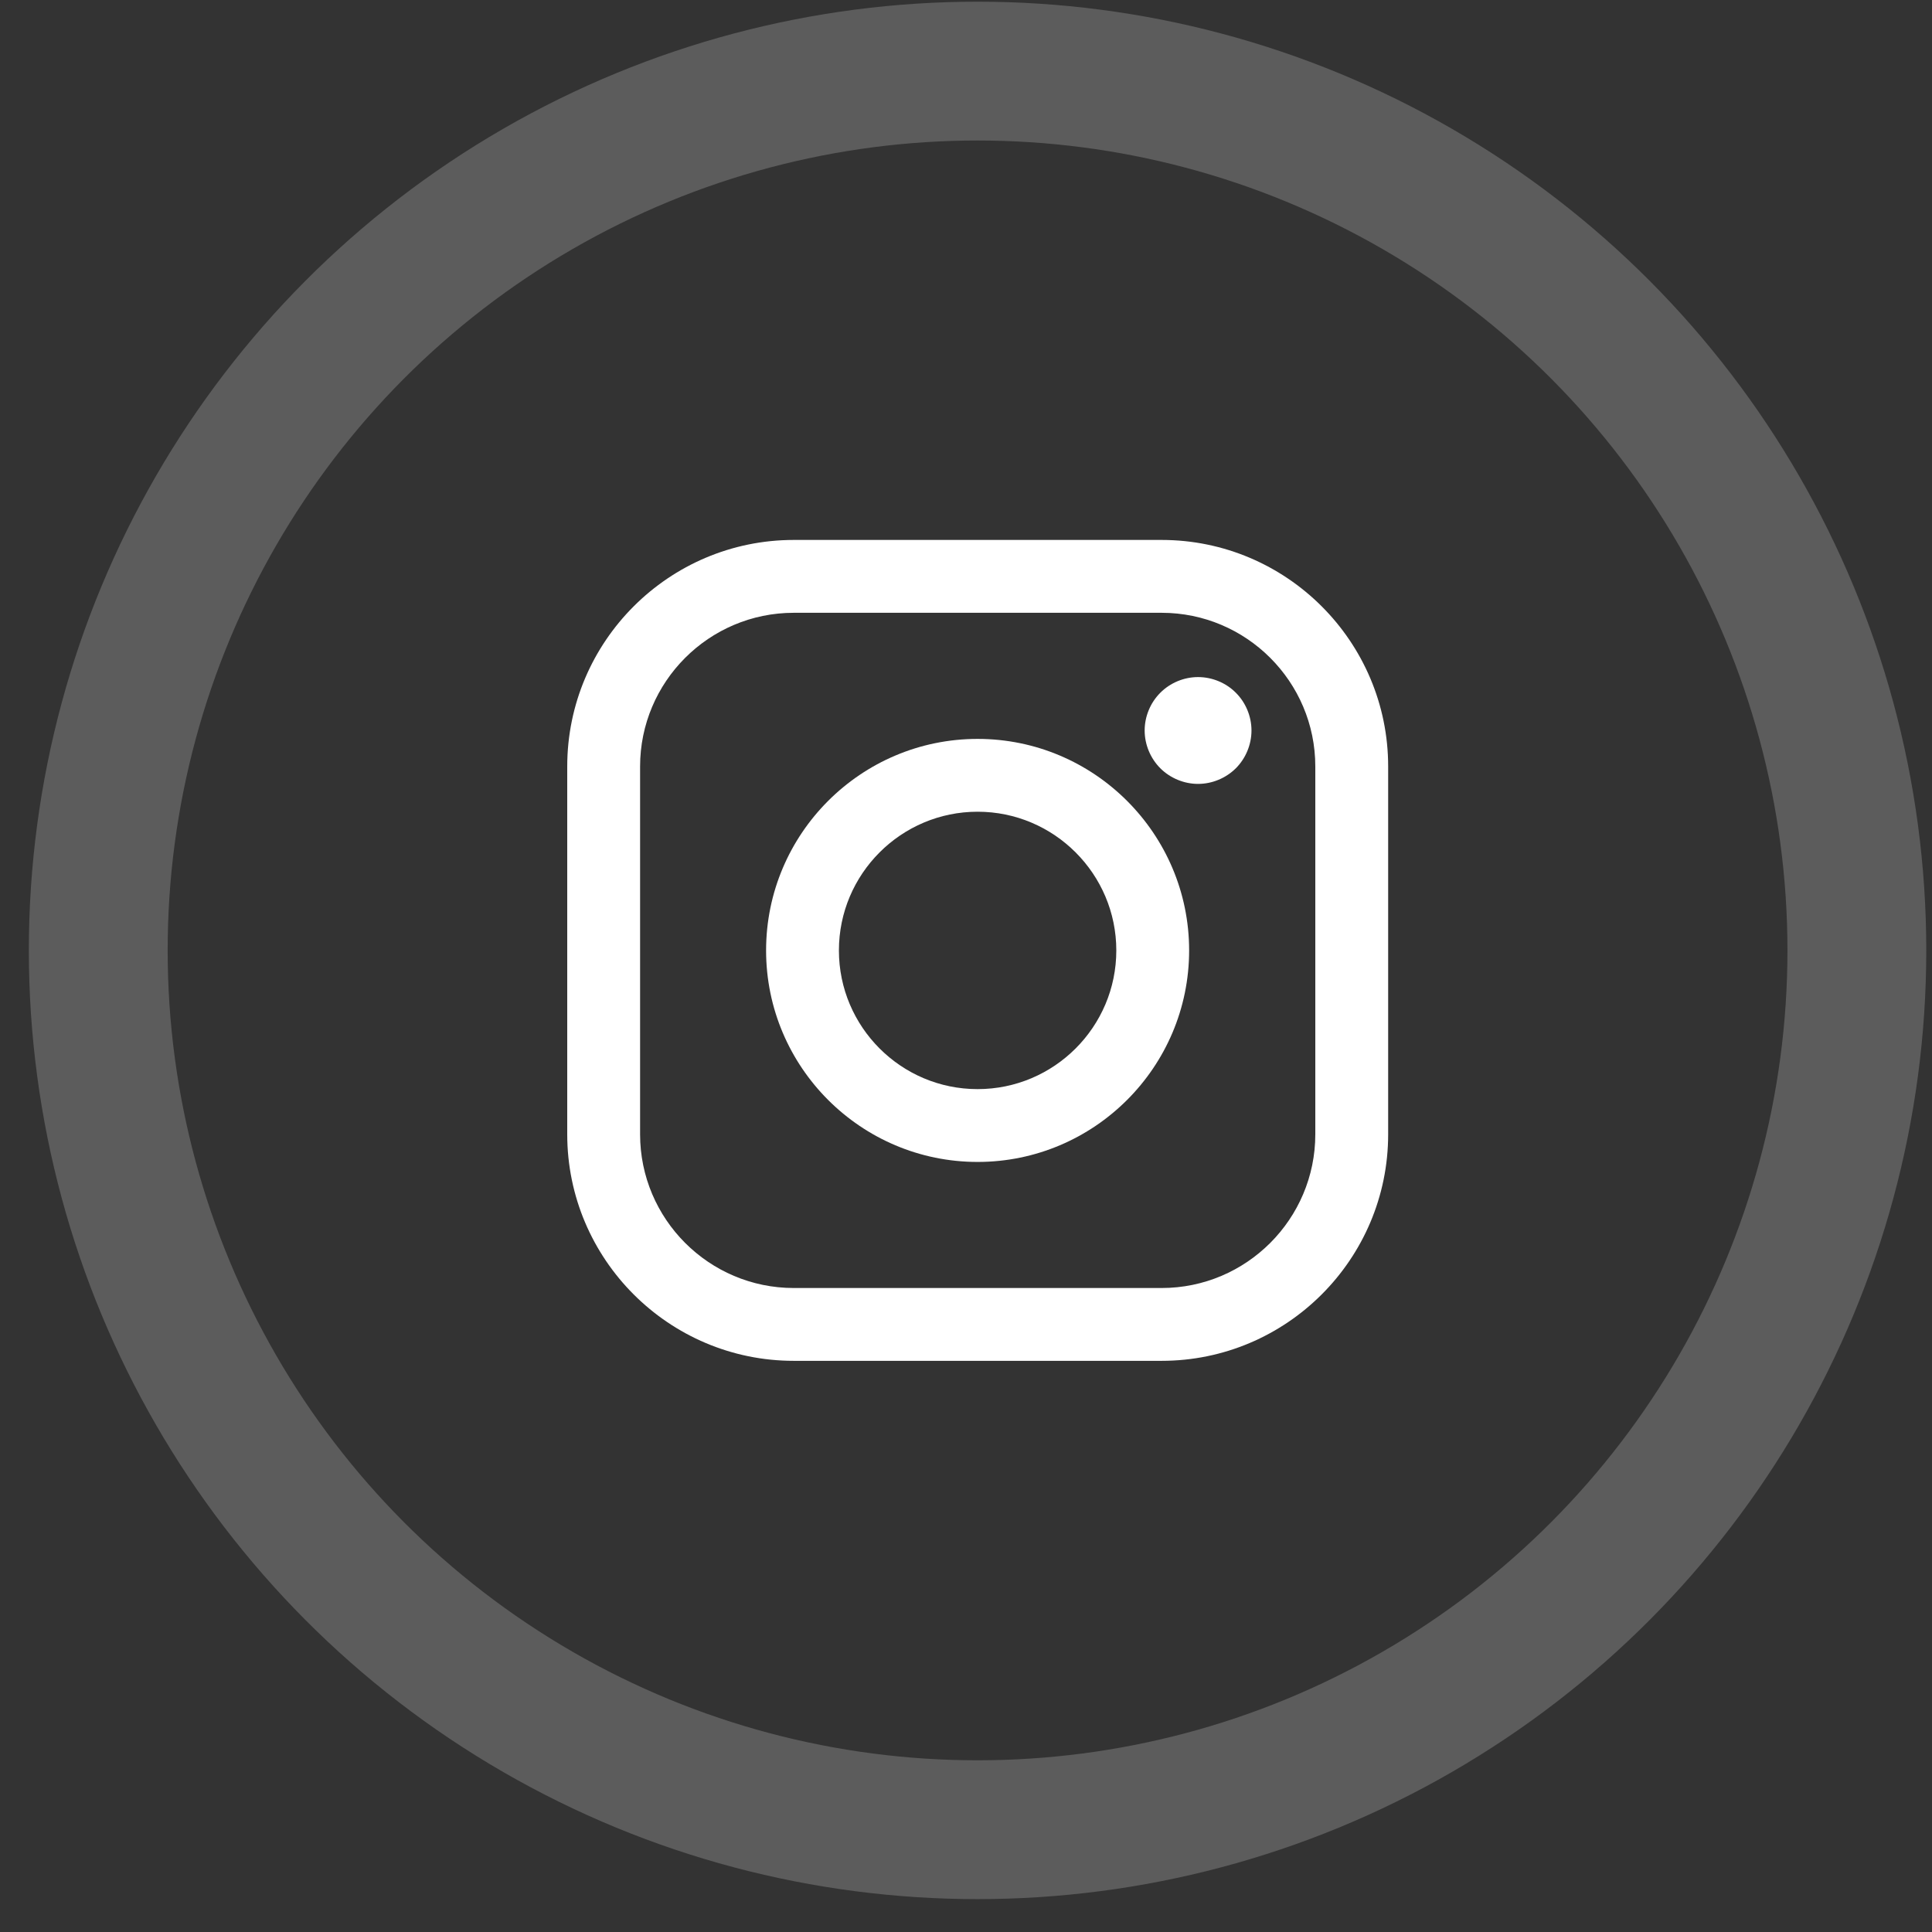
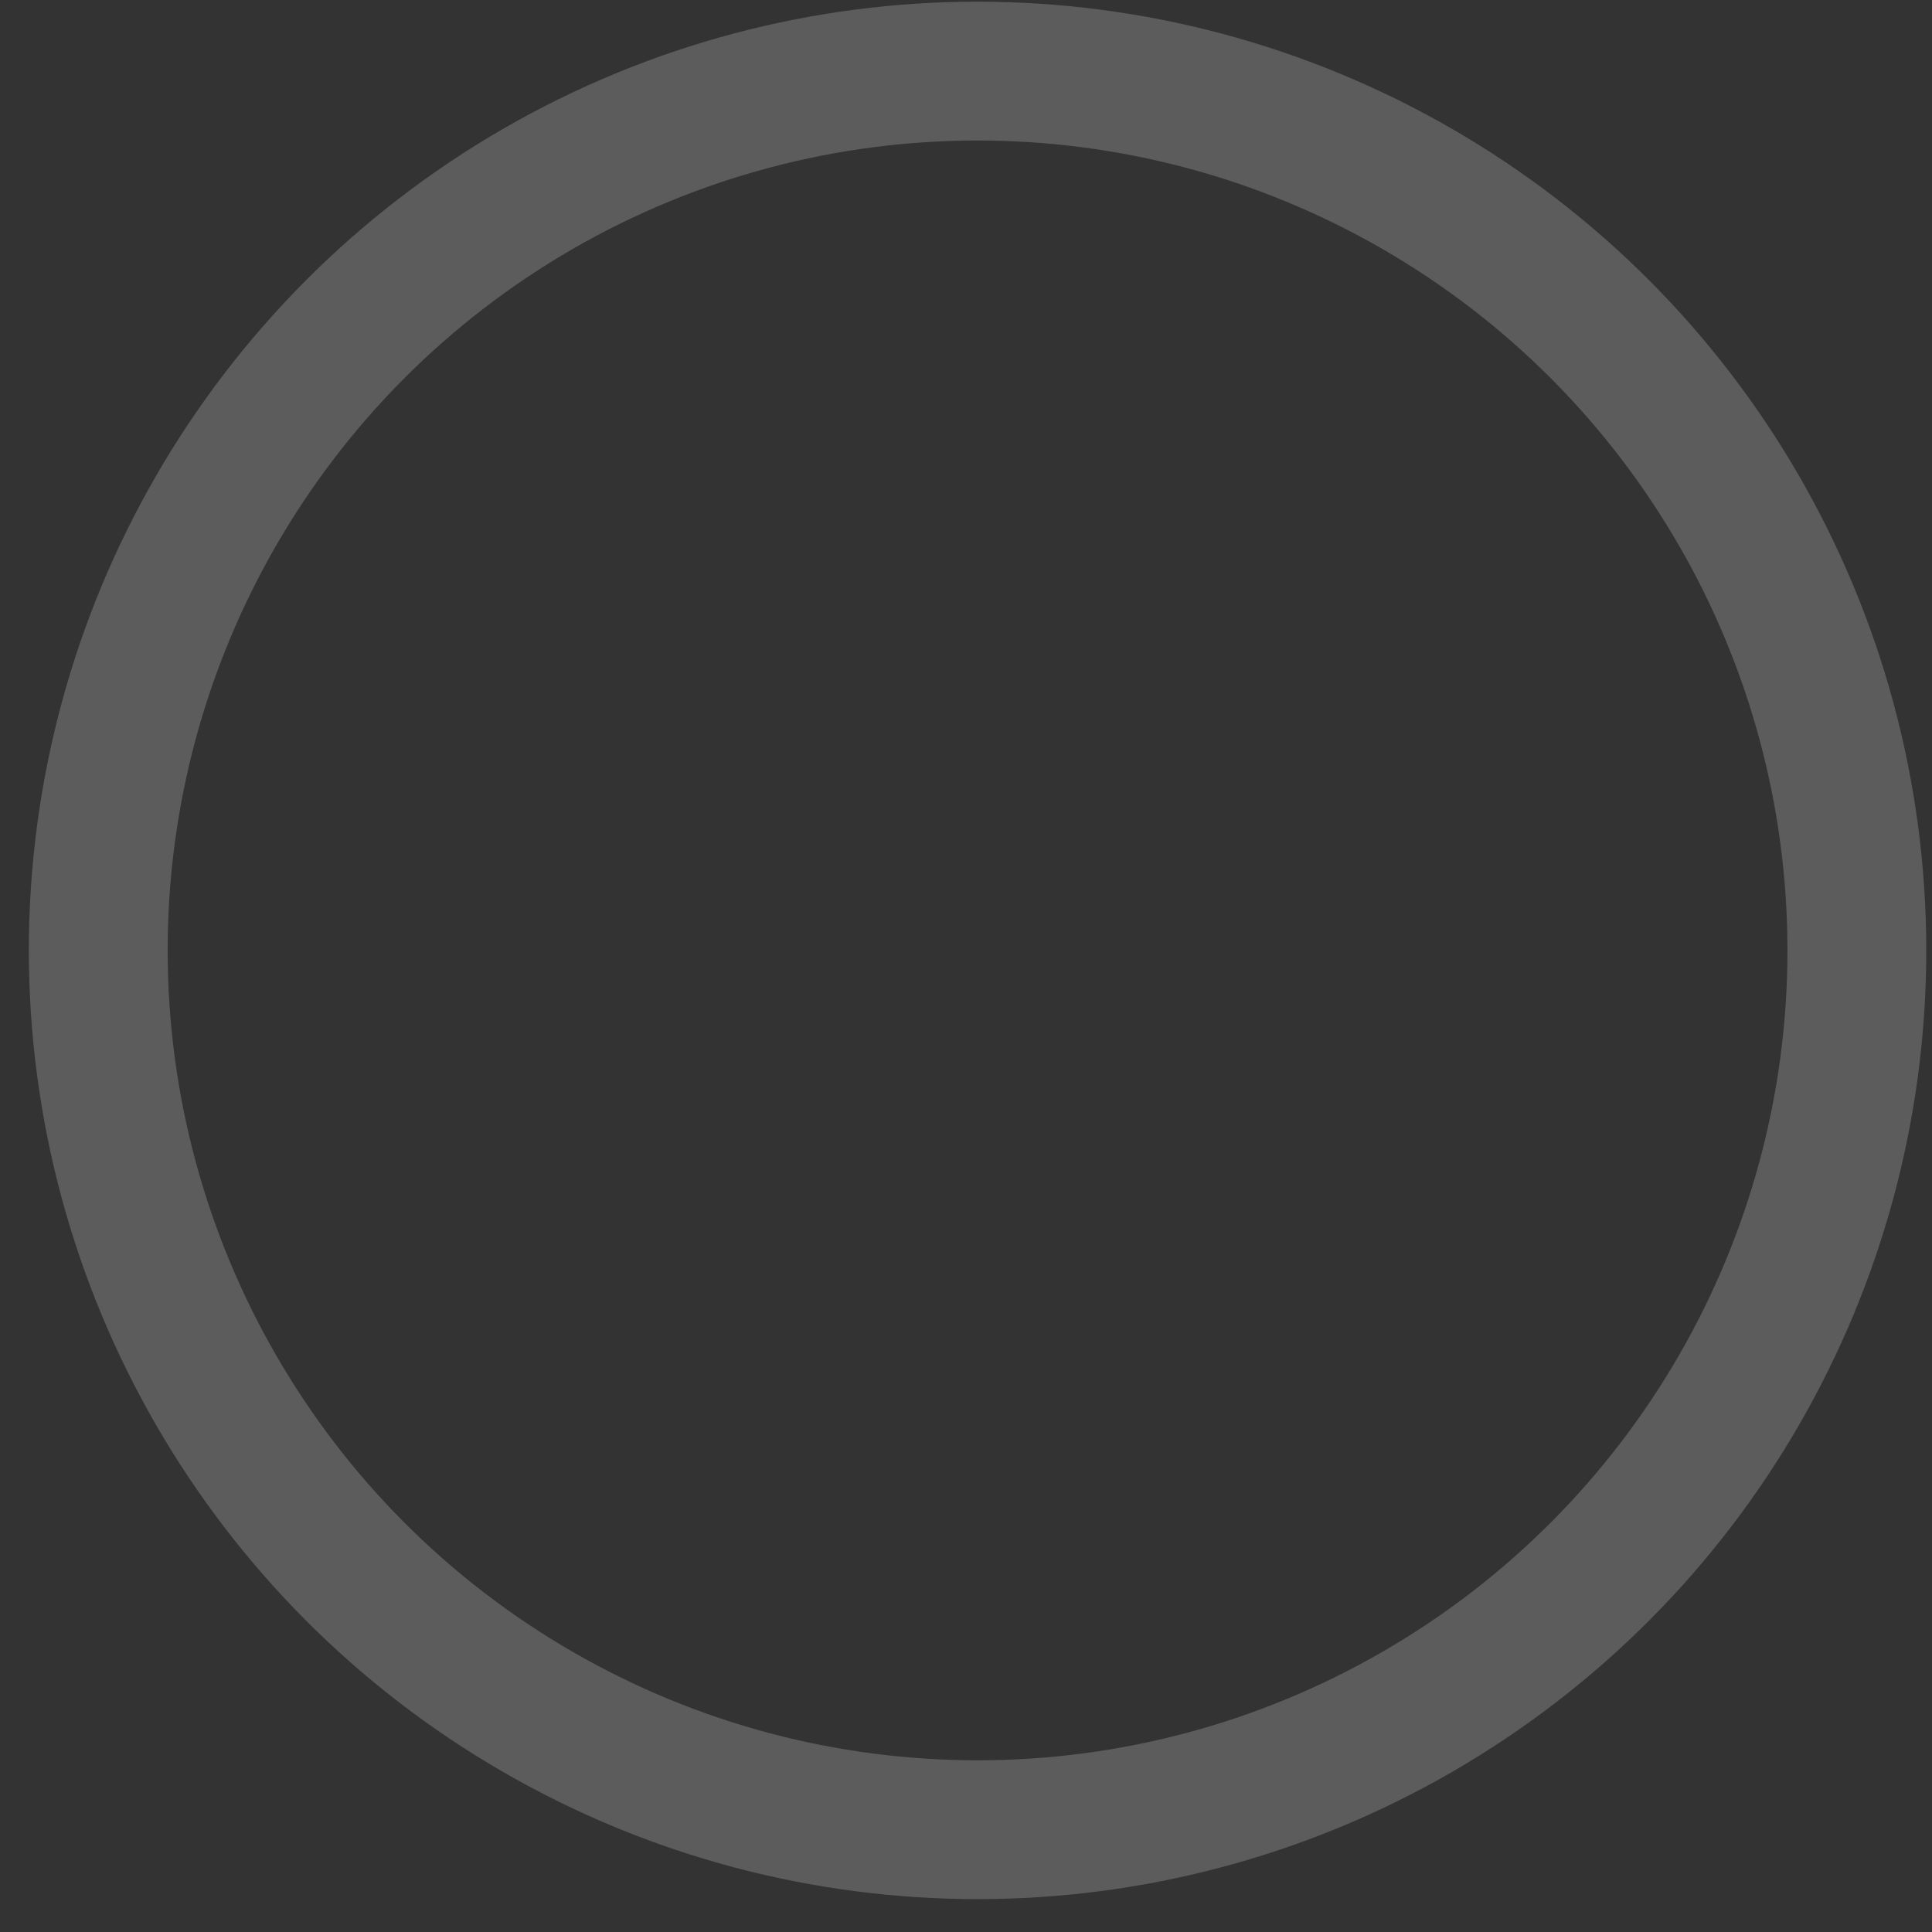
<svg xmlns="http://www.w3.org/2000/svg" width="55" height="55" viewBox="0 0 55 55" fill="none">
  <rect x="0" y="0" width="55" height="55" fill="#333333" stroke="none" />
  <circle opacity="0.2" cx="27.829" cy="27.056" r="25.032" stroke="white" stroke-width="3.952" />
-   <path d="M33.069 15.371H22.597C19.041 15.371 16.148 18.264 16.148 21.82V32.291C16.148 35.847 19.041 38.74 22.597 38.74H33.069C36.625 38.74 39.518 35.847 39.518 32.291V21.82C39.518 18.264 36.625 15.371 33.069 15.371ZM37.444 32.291C37.444 34.704 35.481 36.667 33.069 36.667H22.597C20.185 36.667 18.222 34.704 18.222 32.291V21.82C18.222 19.407 20.185 17.445 22.597 17.445H33.069C35.481 17.445 37.444 19.407 37.444 21.82V32.291H37.444Z" fill="white" />
-   <path d="M27.83 21.035C24.51 21.035 21.809 23.736 21.809 27.057C21.809 30.377 24.51 33.078 27.83 33.078C31.151 33.078 33.852 30.377 33.852 27.057C33.852 23.736 31.151 21.035 27.83 21.035ZM27.83 31.005C25.653 31.005 23.882 29.234 23.882 27.057C23.882 24.88 25.653 23.108 27.83 23.108C30.007 23.108 31.779 24.88 31.779 27.057C31.779 29.234 30.007 31.005 27.83 31.005Z" fill="white" />
-   <path d="M34.106 19.275C33.707 19.275 33.315 19.437 33.032 19.721C32.749 20.003 32.586 20.395 32.586 20.796C32.586 21.195 32.749 21.588 33.032 21.871C33.314 22.153 33.707 22.316 34.106 22.316C34.507 22.316 34.898 22.153 35.182 21.871C35.465 21.588 35.627 21.195 35.627 20.796C35.627 20.395 35.465 20.003 35.182 19.721C34.9 19.437 34.507 19.275 34.106 19.275Z" fill="white" />
</svg>